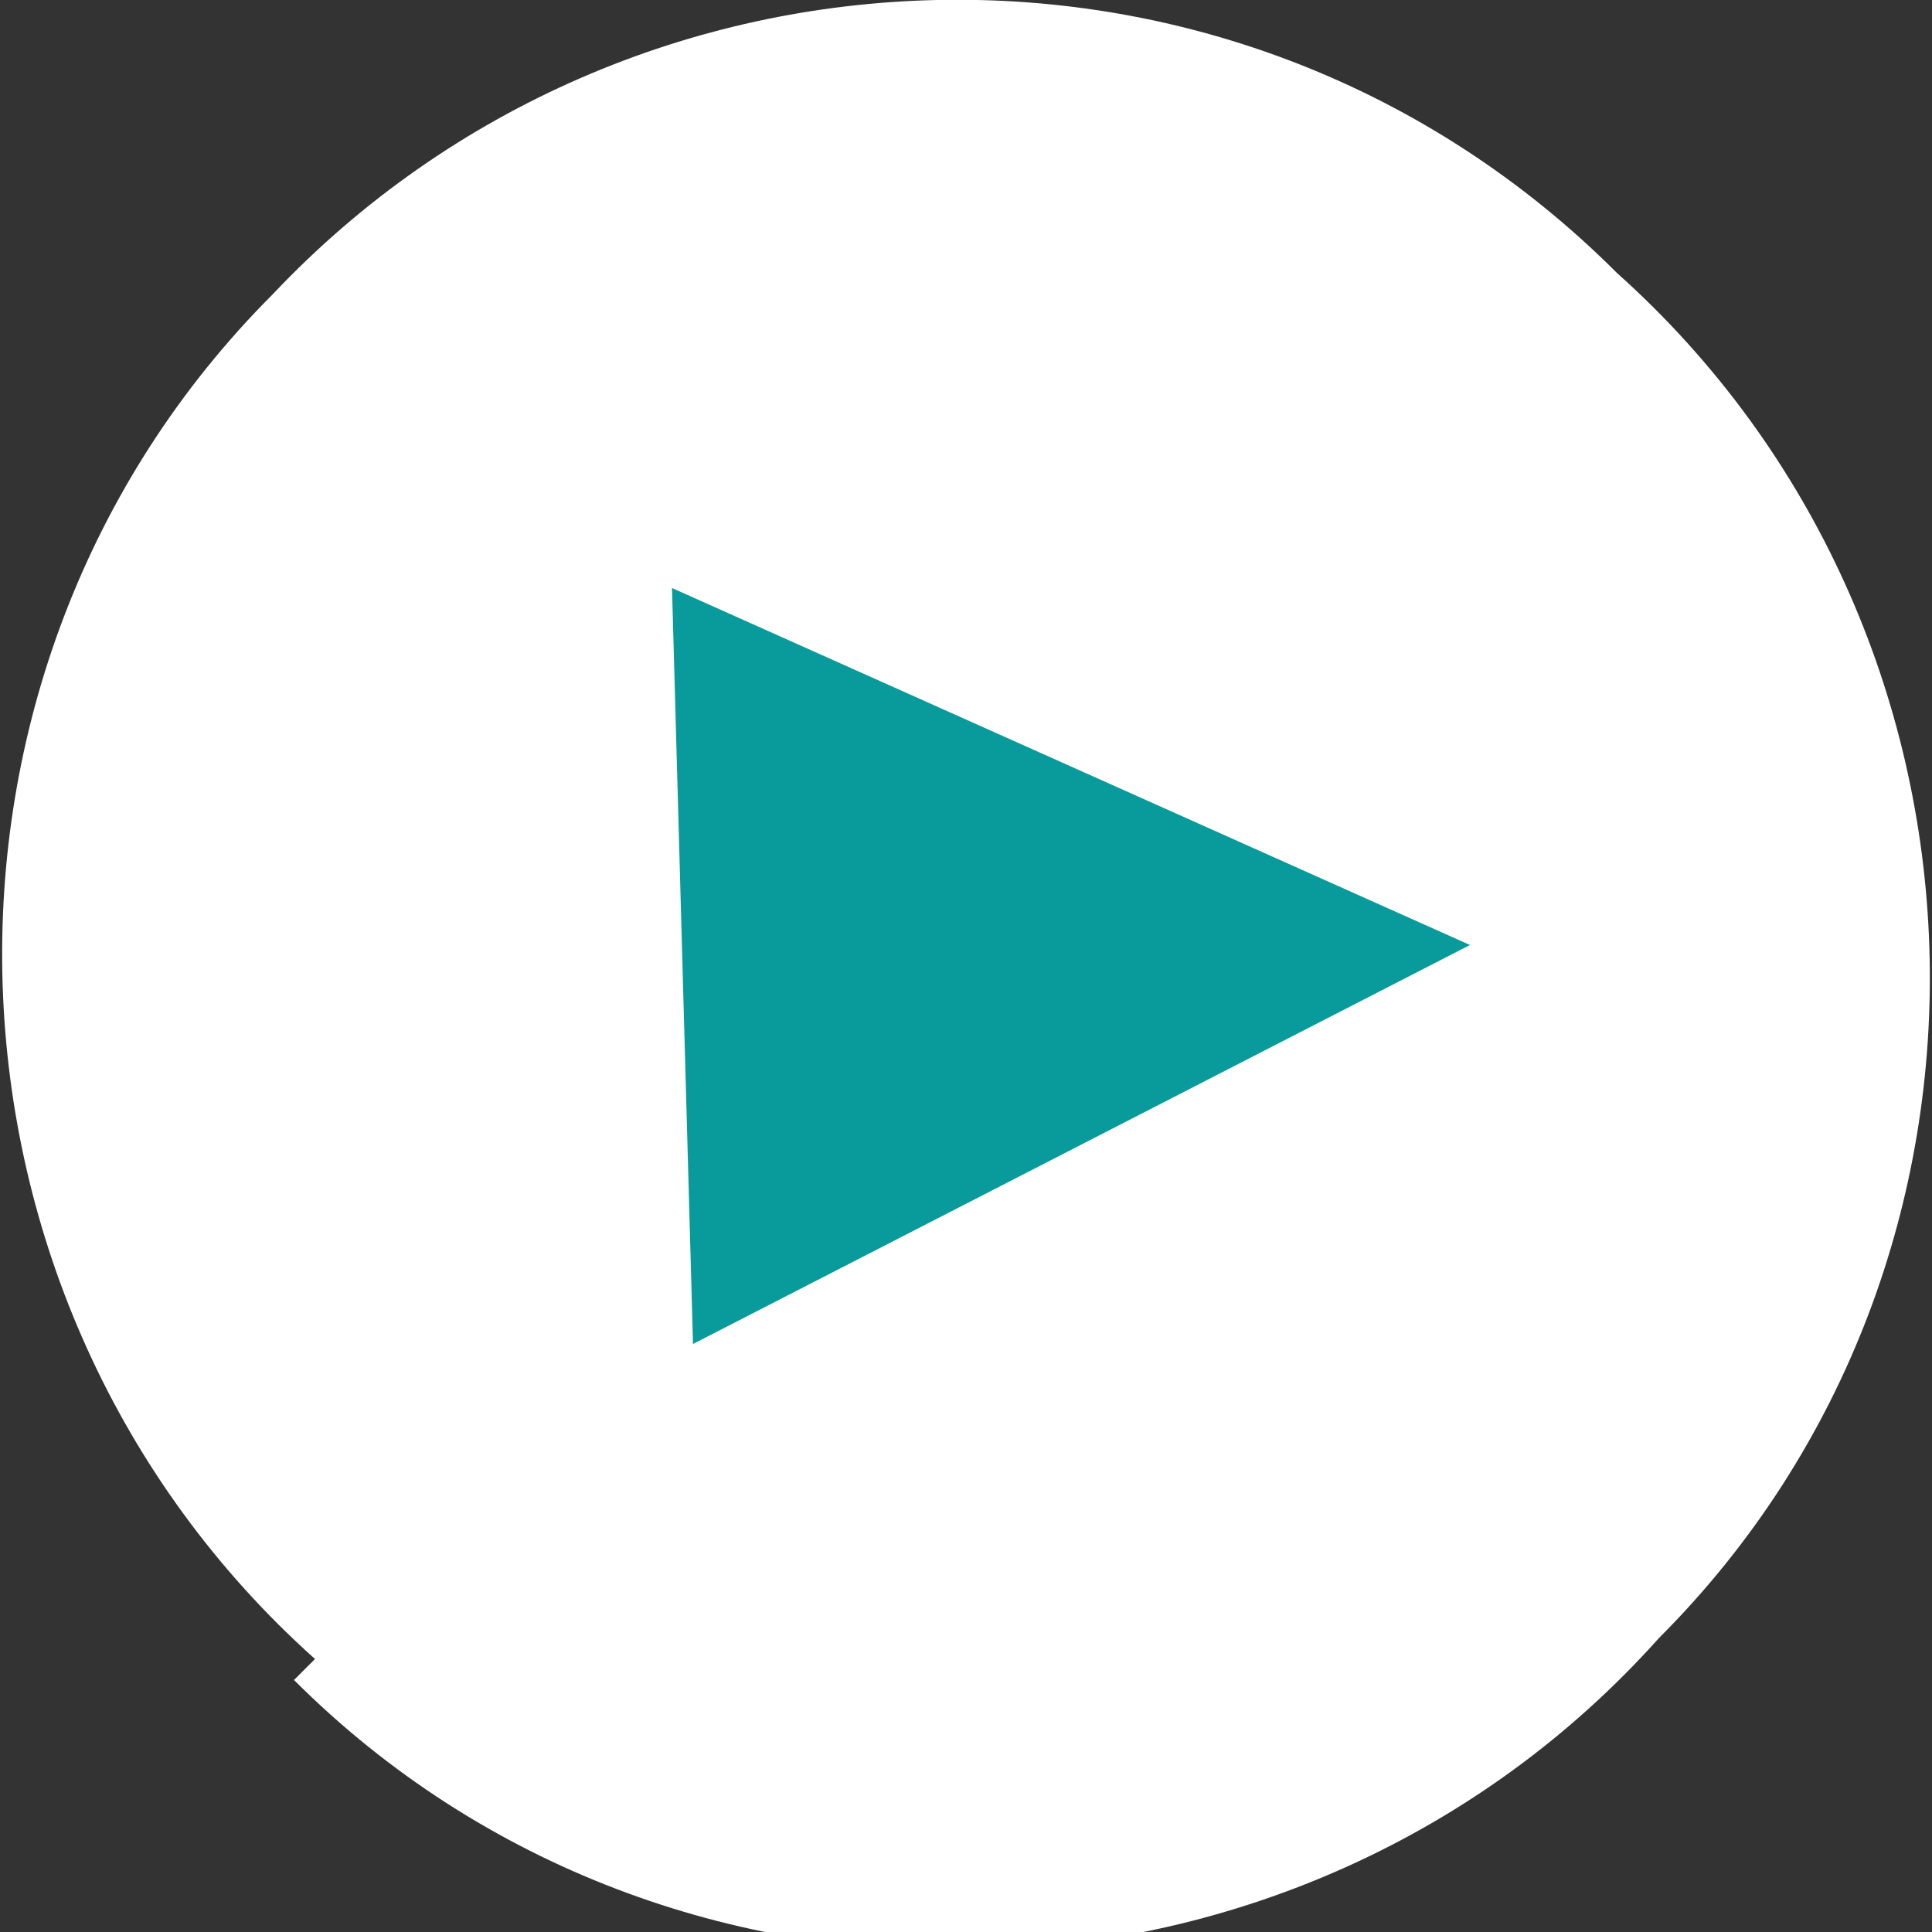
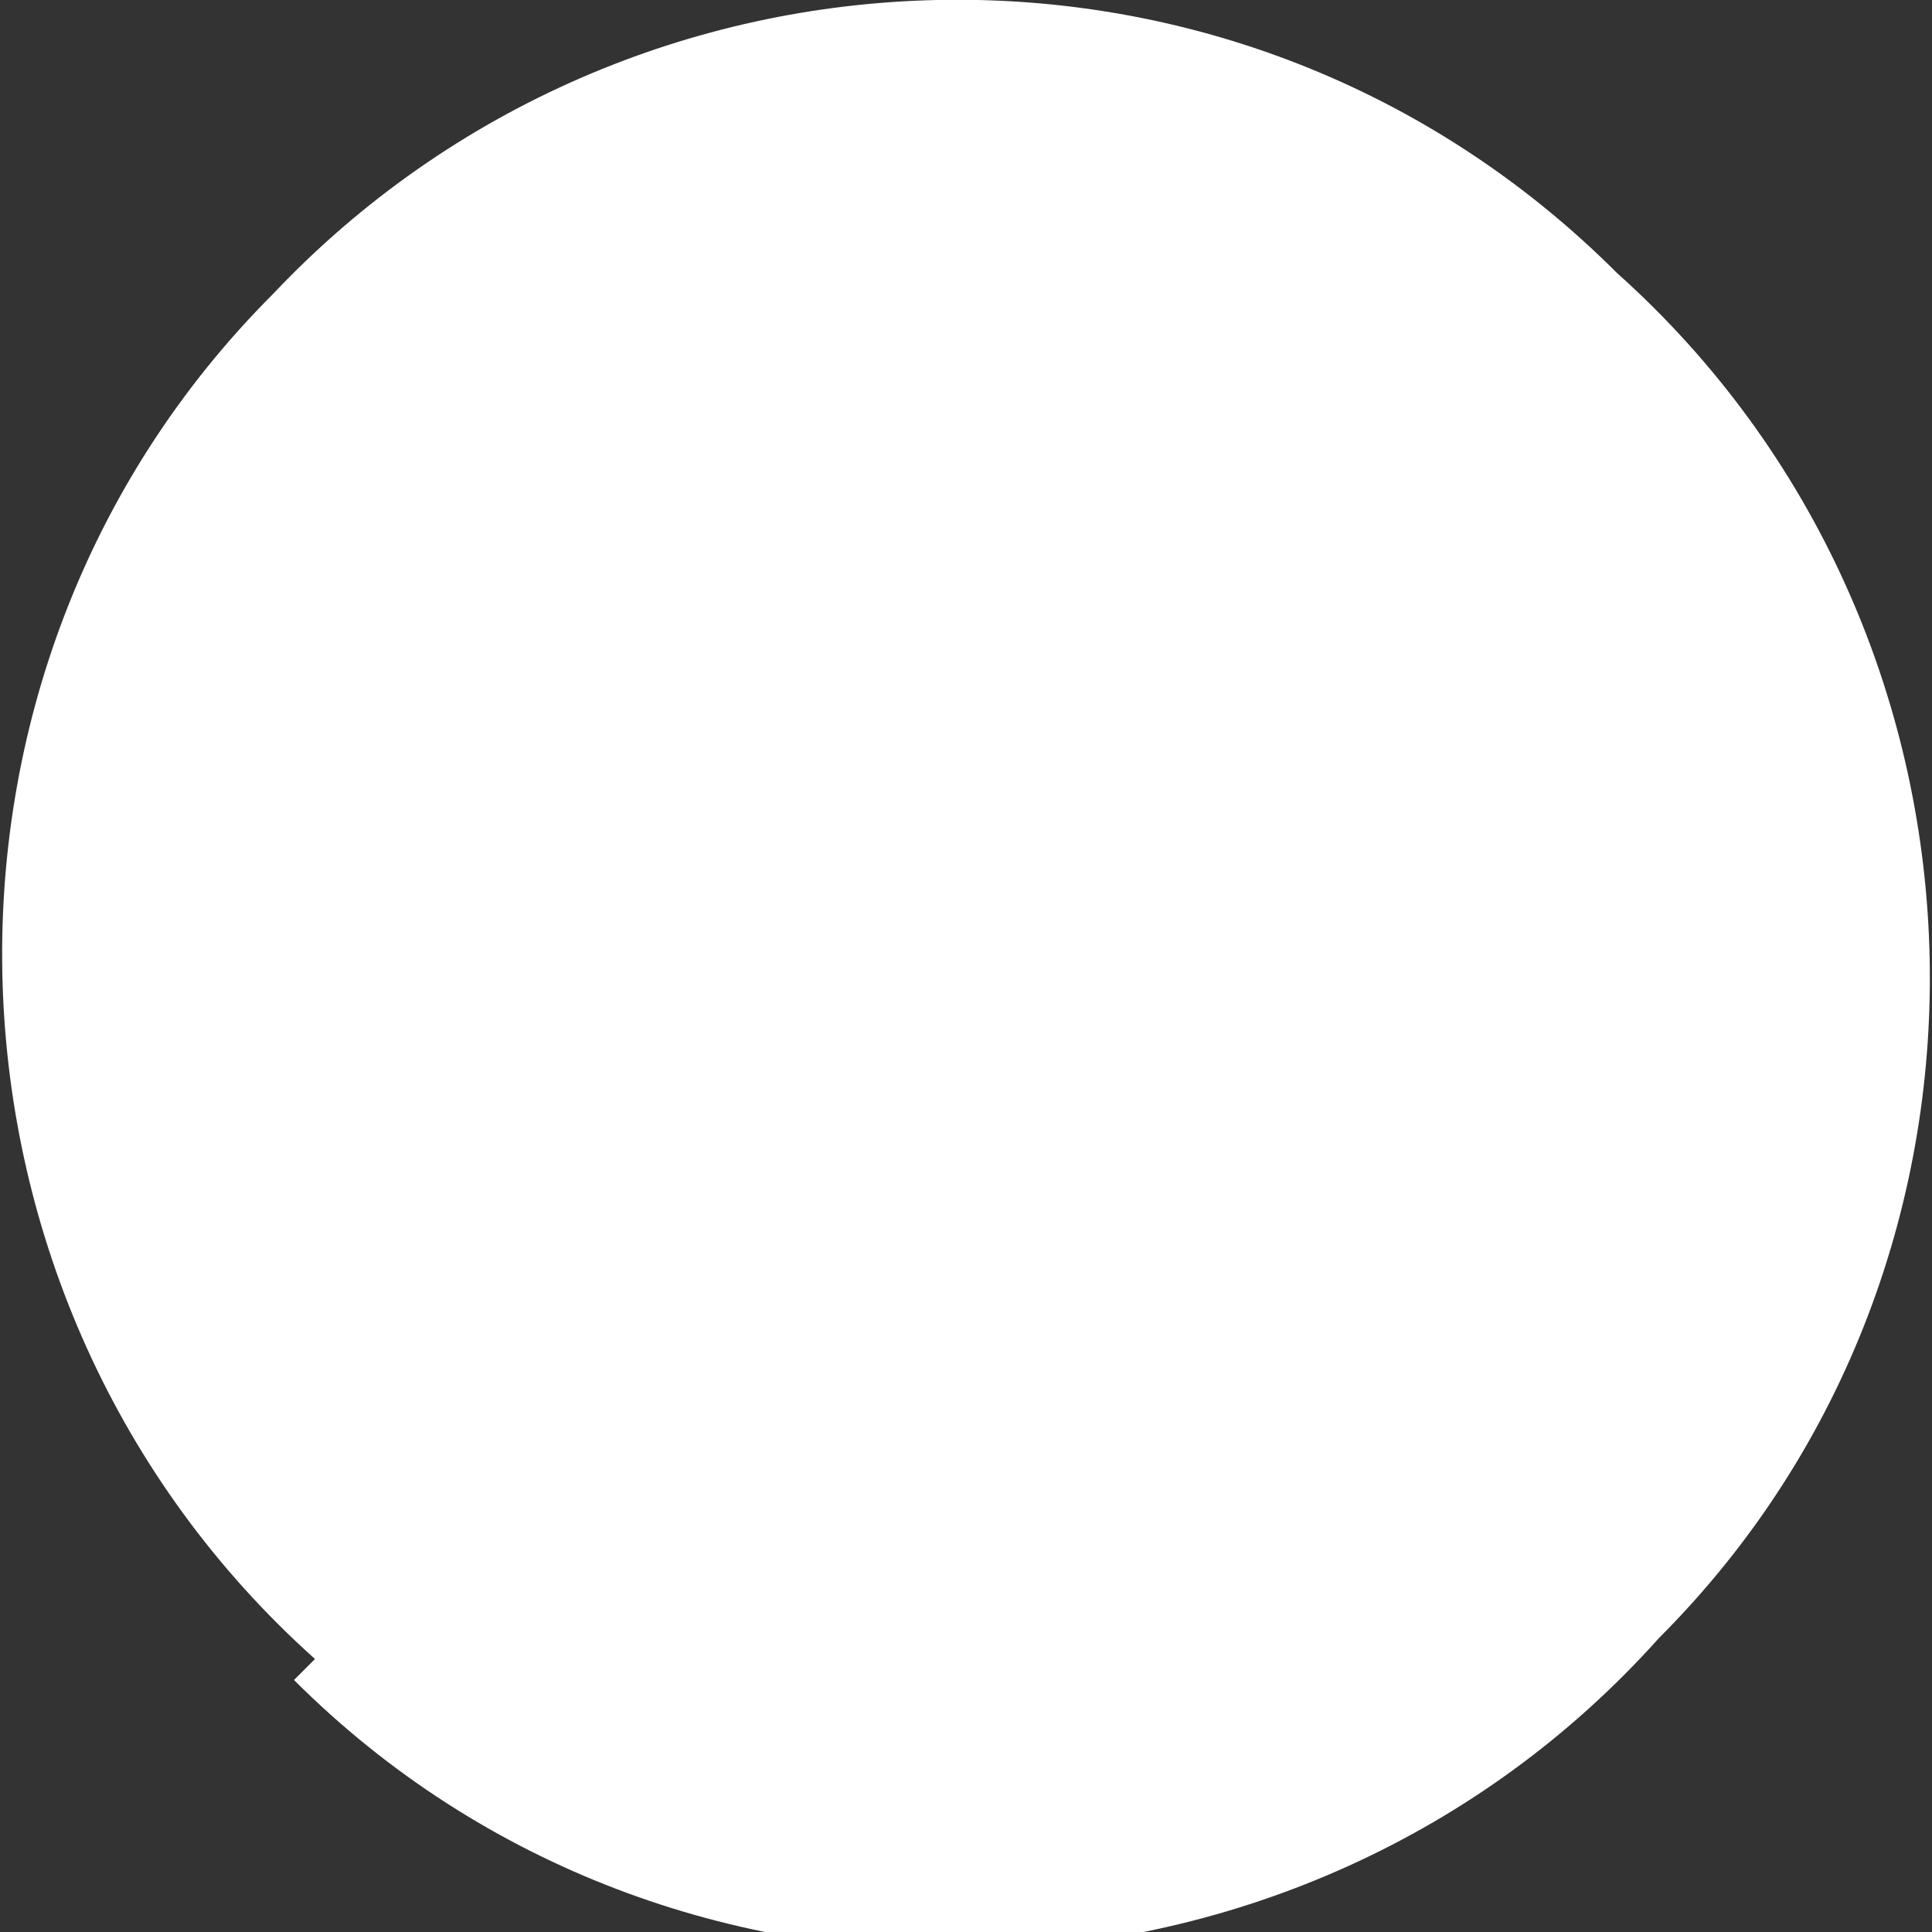
<svg xmlns="http://www.w3.org/2000/svg" id="Ebene_2" data-name="Ebene 2" viewBox="0 0 9.2 9.2">
  <rect x="0" y="0" width="9.2" height="9.2" fill="#333333" stroke="none" />
  <defs>
    <style>
      .cls-1 {
        fill: #099b9b;
      }

      .cls-2 {
        fill: #fff;
      }
    </style>
  </defs>
  <g id="Ebene_2-2" data-name="Ebene 2">
    <g>
      <path class="cls-2" d="M1.4,8c1.8,1.8,4.8,1.7,6.5-.2,1.8-1.8,1.7-4.8-.2-6.5C5.9-.5,3-.4,1.3,1.4c-1.8,1.8-1.7,4.8.2,6.5" />
-       <polygon class="cls-1" points="3.2 2.8 7 4.5 3.3 6.4 3.2 2.8" />
    </g>
  </g>
</svg>